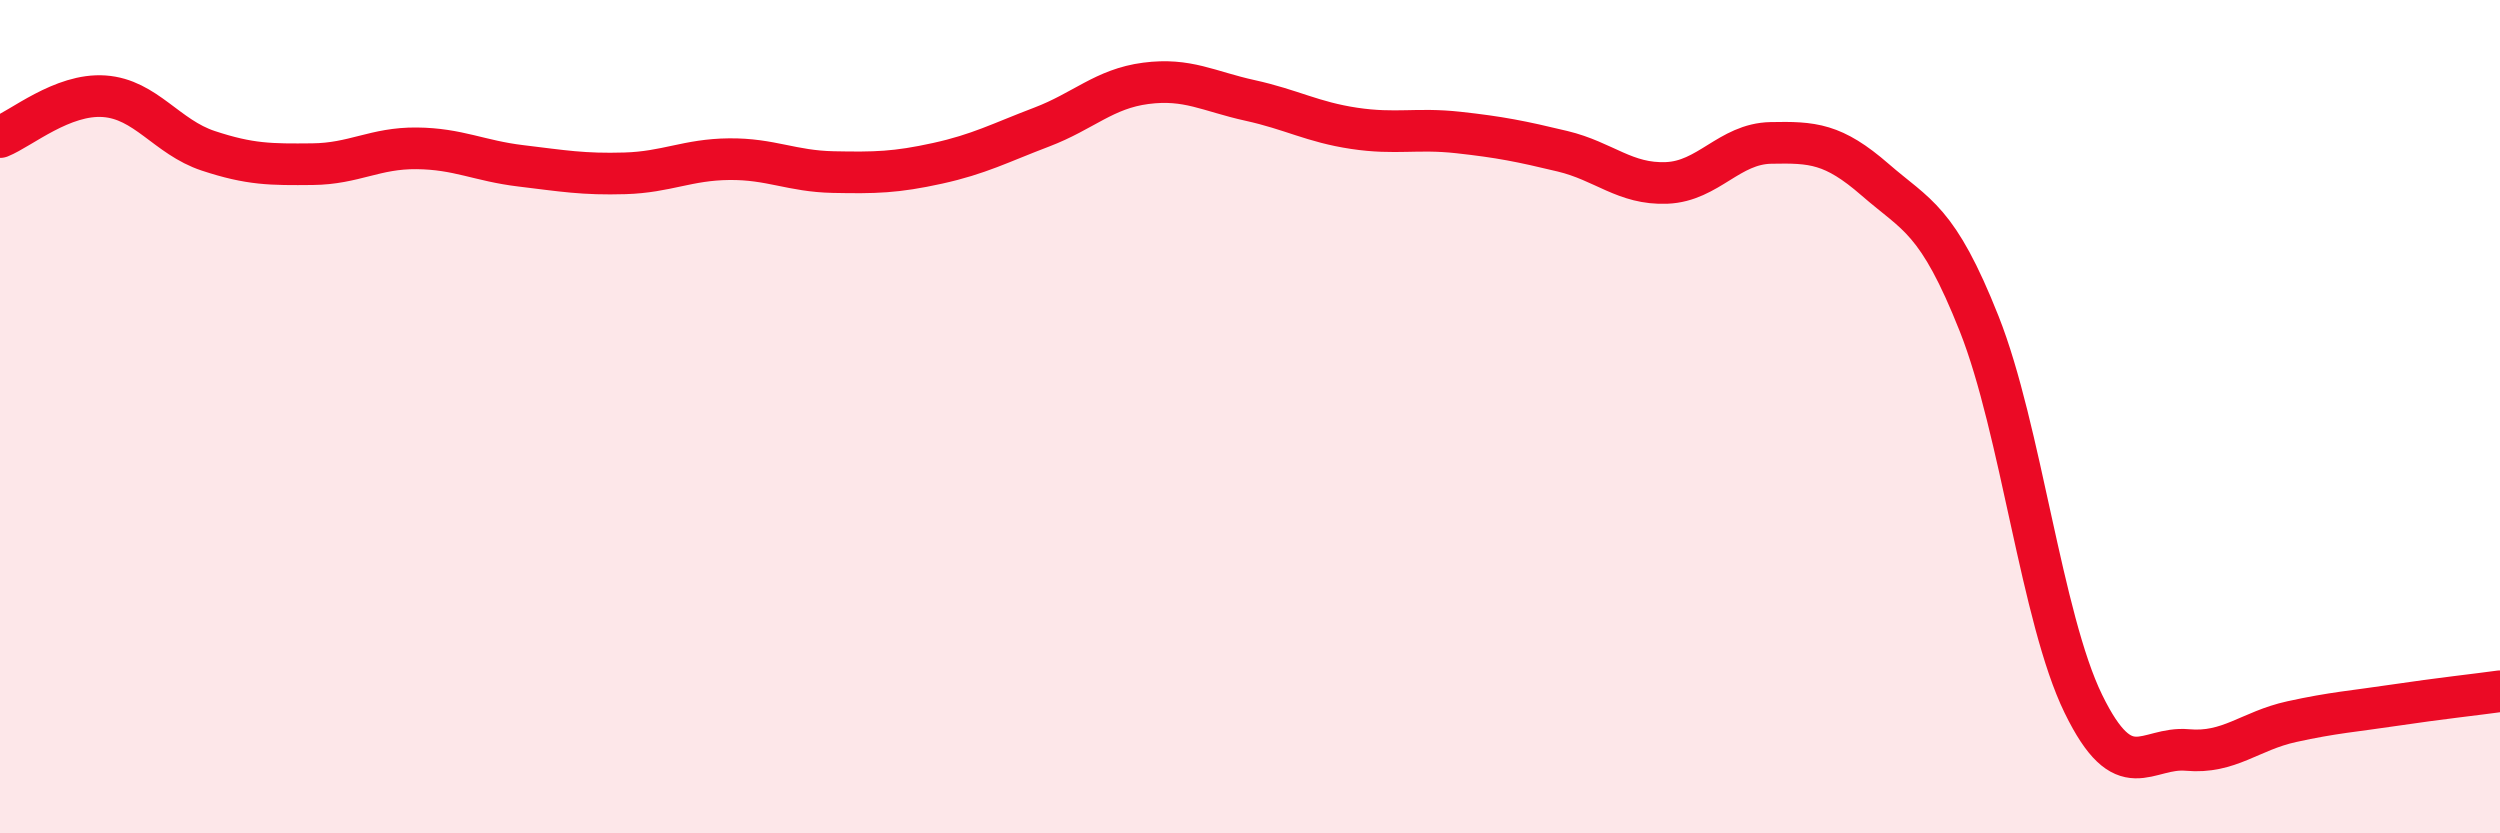
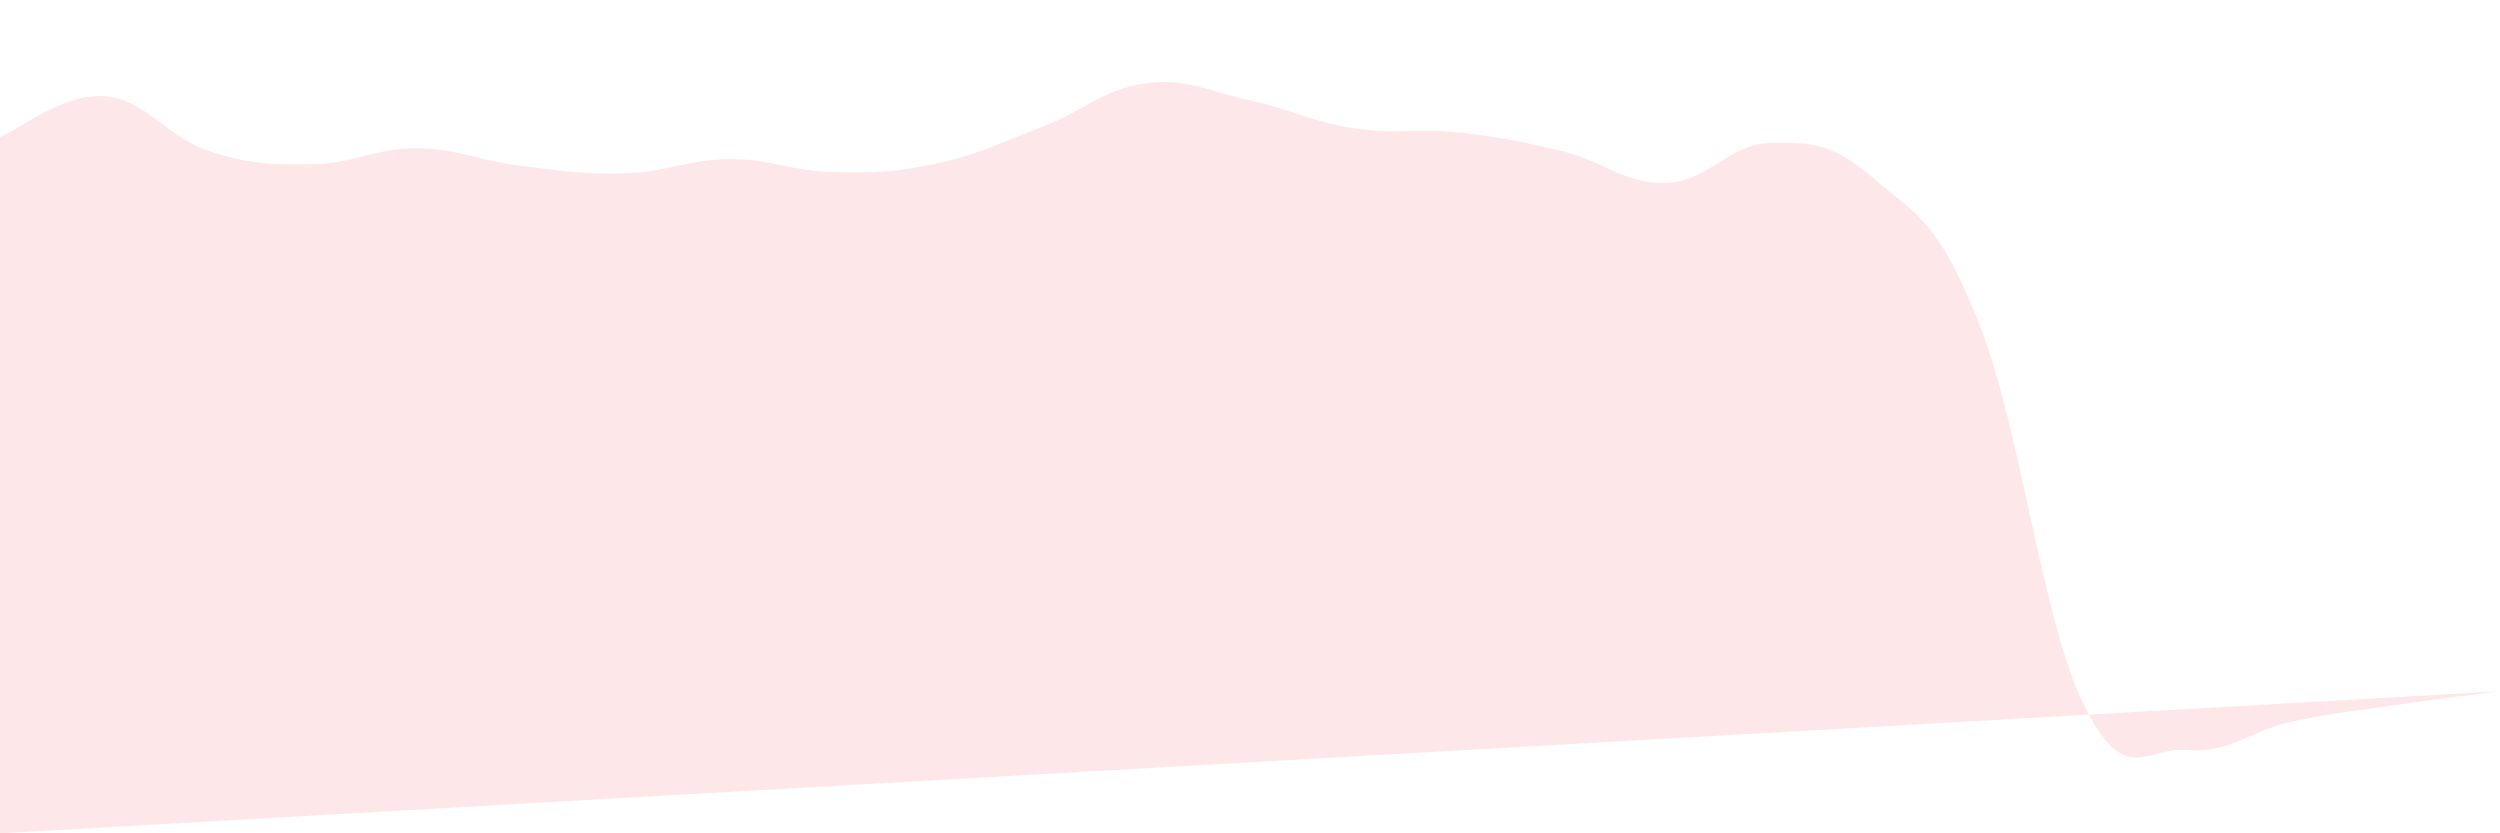
<svg xmlns="http://www.w3.org/2000/svg" width="60" height="20" viewBox="0 0 60 20">
-   <path d="M 0,3.29 C 0.5,3.09 1.5,2.24 2.5,2.31 C 3.5,2.38 4,3.29 5,3.62 C 6,3.95 6.5,3.95 7.5,3.94 C 8.5,3.93 9,3.55 10,3.56 C 11,3.57 11.5,3.86 12.5,3.98 C 13.5,4.1 14,4.19 15,4.16 C 16,4.13 16.5,3.83 17.5,3.82 C 18.5,3.81 19,4.11 20,4.13 C 21,4.15 21.5,4.14 22.5,3.92 C 23.5,3.7 24,3.43 25,3.05 C 26,2.67 26.5,2.13 27.5,2 C 28.5,1.87 29,2.19 30,2.41 C 31,2.63 31.5,2.93 32.5,3.08 C 33.5,3.23 34,3.07 35,3.18 C 36,3.29 36.5,3.39 37.5,3.63 C 38.5,3.87 39,4.43 40,4.39 C 41,4.35 41.5,3.45 42.5,3.43 C 43.5,3.41 44,3.44 45,4.31 C 46,5.18 46.5,5.25 47.5,7.77 C 48.5,10.29 49,14.84 50,16.89 C 51,18.94 51.5,17.91 52.5,18 C 53.5,18.09 54,17.54 55,17.32 C 56,17.1 56.5,17.07 57.5,16.92 C 58.5,16.77 59.5,16.66 60,16.59L60 20L0 20Z" fill="#EB0A25" opacity="0.1" stroke-linecap="round" stroke-linejoin="round" />
-   <path d="M 0,3.29 C 0.5,3.09 1.5,2.24 2.5,2.31 C 3.5,2.38 4,3.29 5,3.62 C 6,3.95 6.5,3.95 7.5,3.94 C 8.5,3.93 9,3.55 10,3.56 C 11,3.57 11.5,3.86 12.5,3.98 C 13.5,4.1 14,4.19 15,4.16 C 16,4.13 16.5,3.83 17.5,3.82 C 18.5,3.81 19,4.11 20,4.13 C 21,4.15 21.5,4.14 22.5,3.92 C 23.5,3.7 24,3.43 25,3.05 C 26,2.67 26.5,2.13 27.5,2 C 28.5,1.87 29,2.19 30,2.41 C 31,2.63 31.5,2.93 32.5,3.08 C 33.5,3.23 34,3.07 35,3.18 C 36,3.29 36.5,3.39 37.5,3.63 C 38.5,3.87 39,4.43 40,4.39 C 41,4.35 41.5,3.45 42.5,3.43 C 43.5,3.41 44,3.44 45,4.31 C 46,5.18 46.5,5.25 47.5,7.77 C 48.5,10.29 49,14.84 50,16.89 C 51,18.94 51.5,17.91 52.5,18 C 53.5,18.09 54,17.54 55,17.32 C 56,17.1 56.5,17.07 57.5,16.92 C 58.5,16.77 59.5,16.66 60,16.59" stroke="#EB0A25" stroke-width="1" fill="none" stroke-linecap="round" stroke-linejoin="round" />
+   <path d="M 0,3.29 C 0.5,3.09 1.5,2.24 2.5,2.31 C 3.5,2.38 4,3.29 5,3.62 C 6,3.95 6.5,3.95 7.5,3.94 C 8.5,3.93 9,3.55 10,3.56 C 11,3.57 11.5,3.86 12.5,3.98 C 13.5,4.1 14,4.19 15,4.16 C 16,4.13 16.5,3.83 17.5,3.82 C 18.5,3.81 19,4.11 20,4.13 C 21,4.15 21.5,4.14 22.5,3.92 C 23.5,3.7 24,3.43 25,3.05 C 26,2.67 26.5,2.13 27.5,2 C 28.5,1.87 29,2.19 30,2.41 C 31,2.63 31.5,2.93 32.5,3.08 C 33.5,3.23 34,3.07 35,3.18 C 36,3.29 36.5,3.39 37.5,3.63 C 38.5,3.87 39,4.43 40,4.39 C 41,4.35 41.5,3.45 42.5,3.43 C 43.5,3.41 44,3.44 45,4.31 C 46,5.18 46.5,5.25 47.5,7.77 C 48.5,10.29 49,14.84 50,16.89 C 51,18.94 51.5,17.91 52.5,18 C 53.5,18.09 54,17.54 55,17.32 C 56,17.1 56.5,17.07 57.5,16.92 C 58.5,16.77 59.5,16.66 60,16.59L0 20Z" fill="#EB0A25" opacity="0.1" stroke-linecap="round" stroke-linejoin="round" />
</svg>